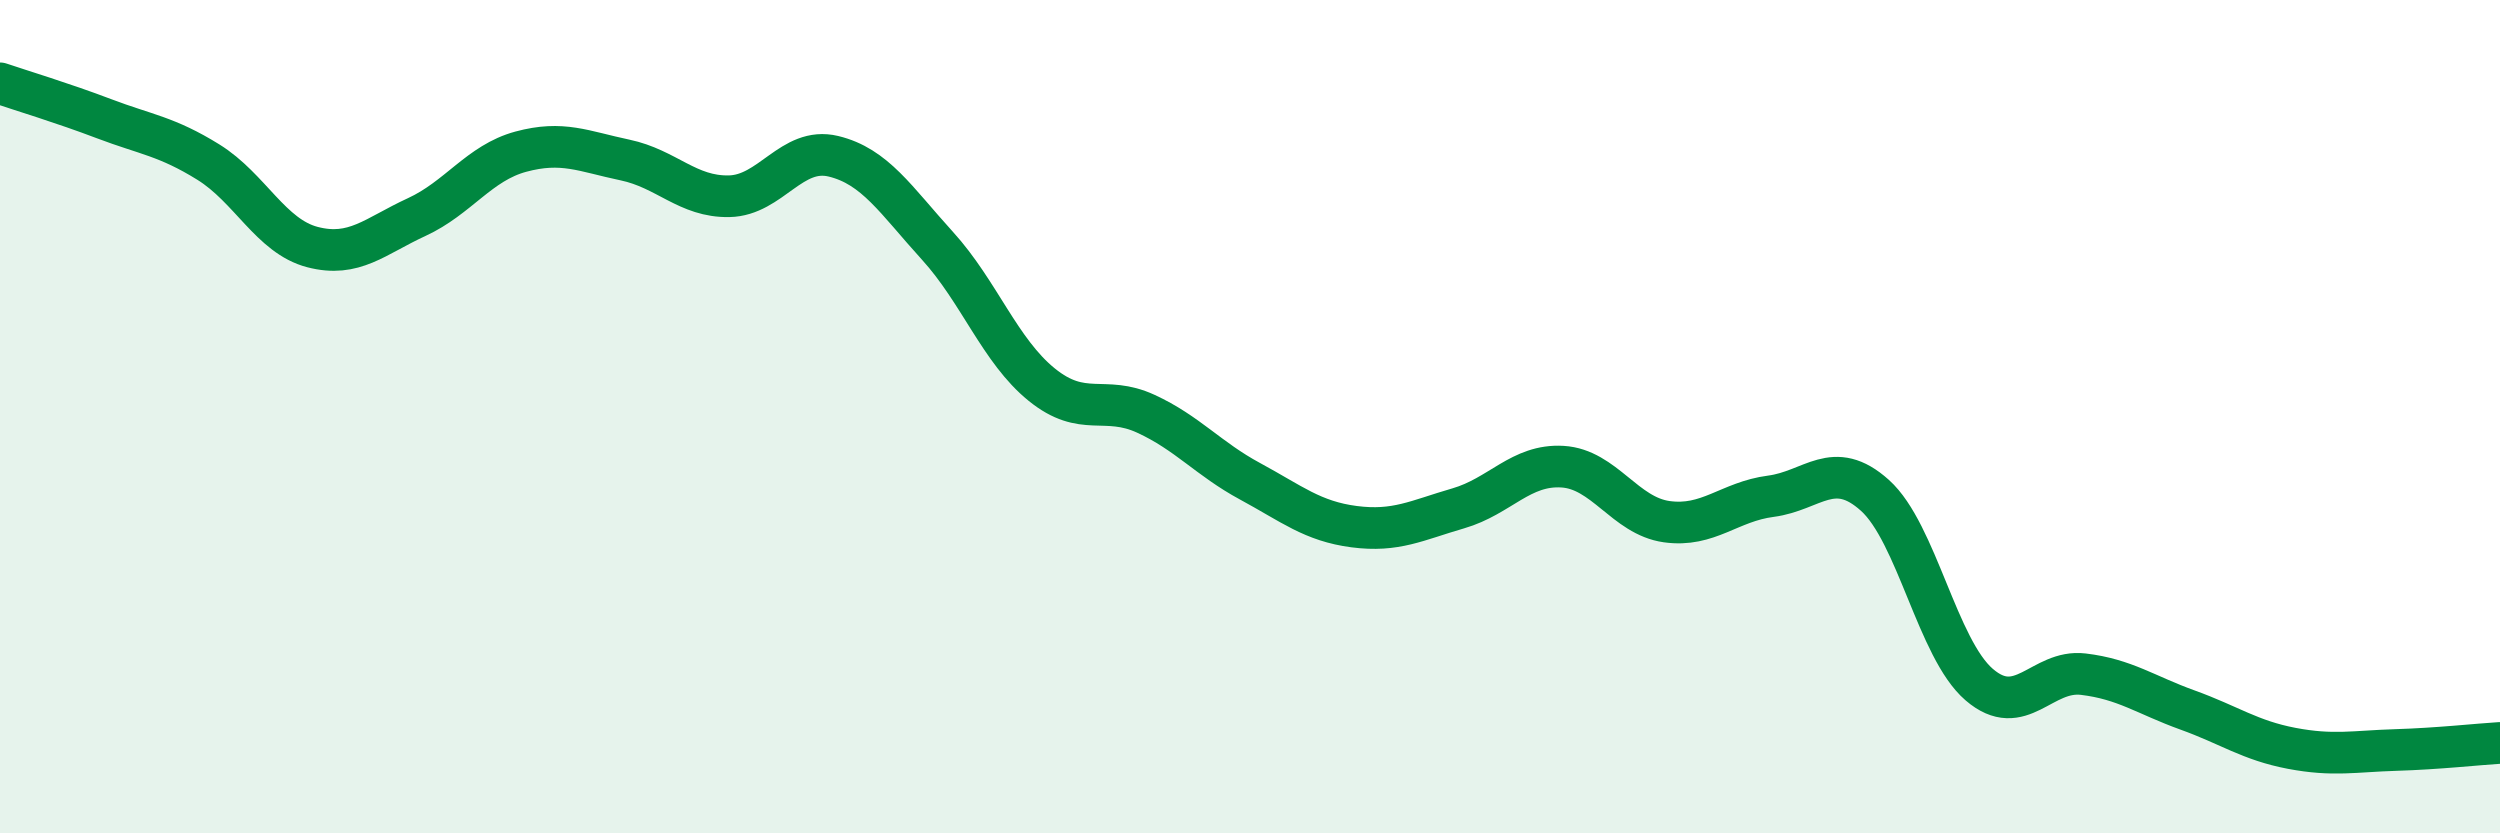
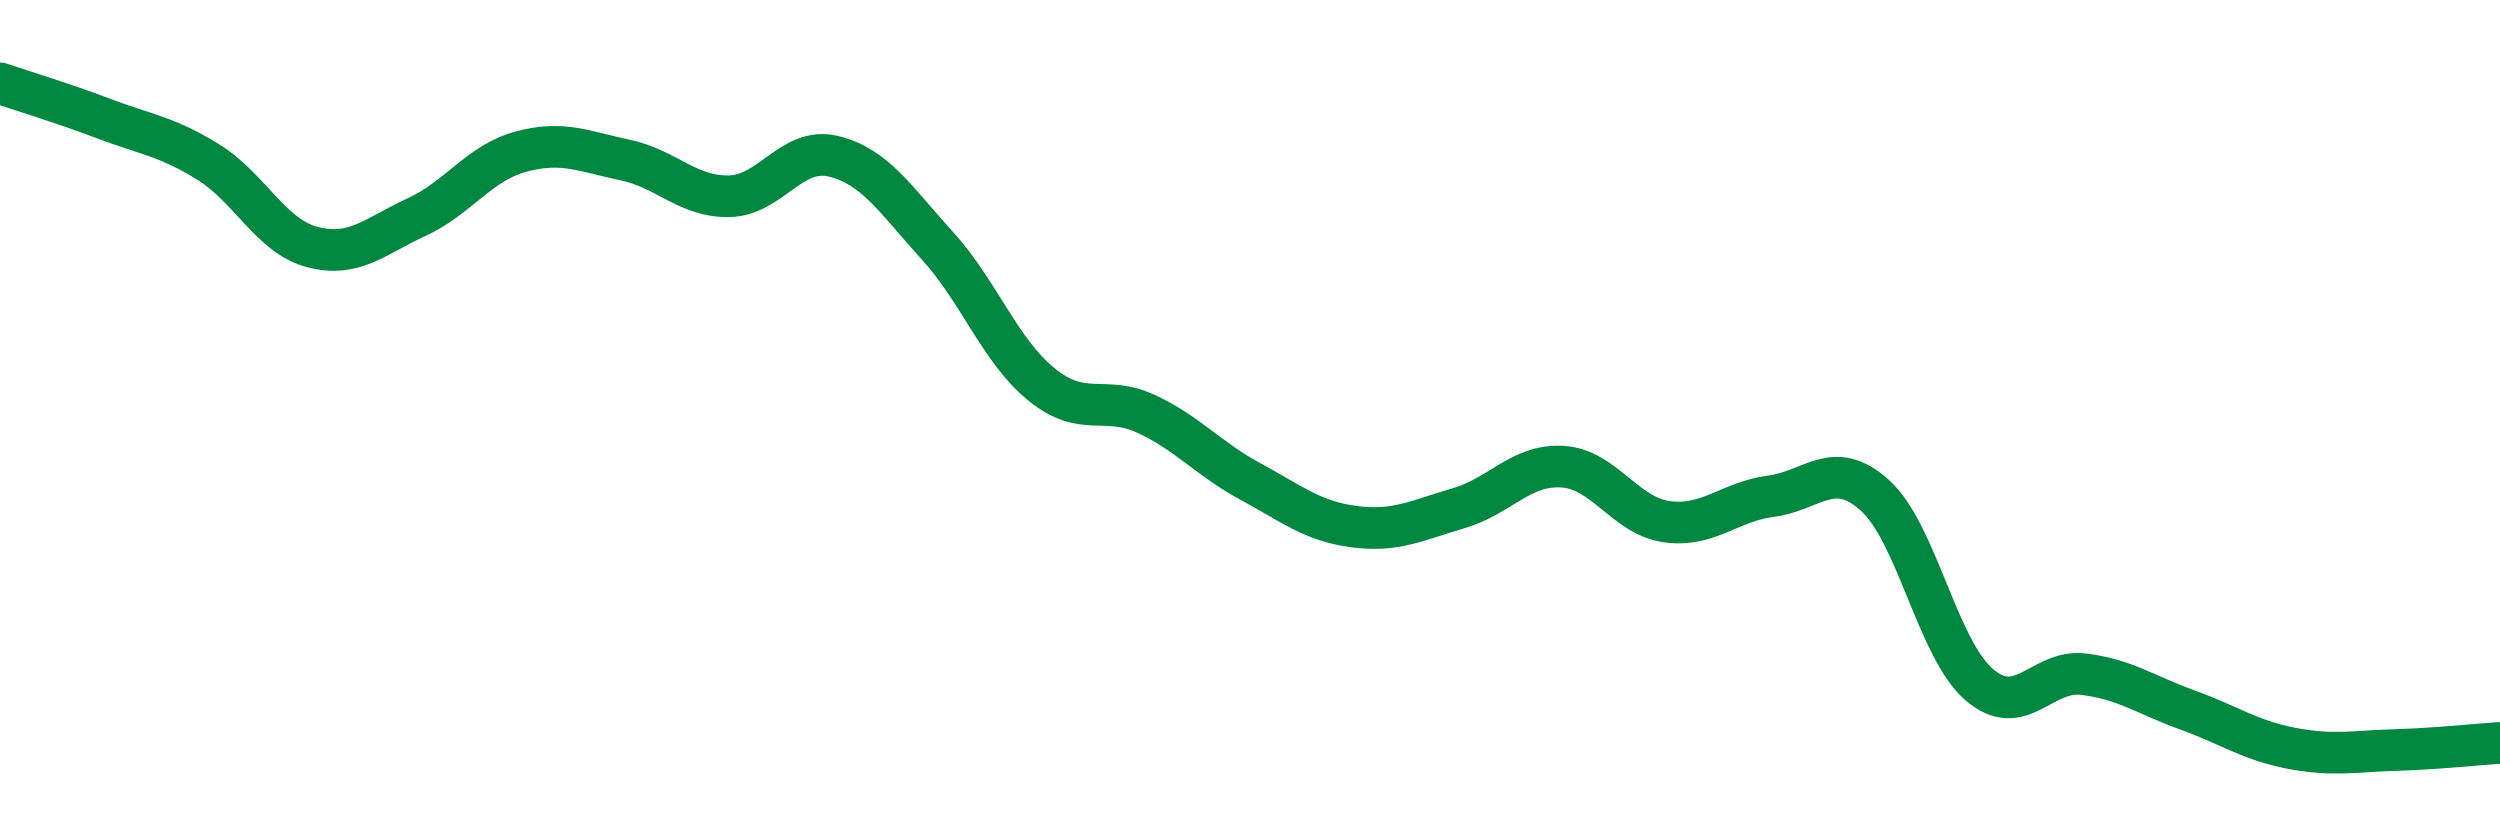
<svg xmlns="http://www.w3.org/2000/svg" width="60" height="20" viewBox="0 0 60 20">
-   <path d="M 0,2 C 0.5,2.17 1.5,2.47 2.5,2.85 C 3.5,3.23 4,3.27 5,3.89 C 6,4.51 6.5,5.67 7.5,5.93 C 8.5,6.19 9,5.67 10,5.21 C 11,4.75 11.5,3.91 12.5,3.64 C 13.5,3.37 14,3.63 15,3.84 C 16,4.05 16.5,4.73 17.5,4.71 C 18.5,4.69 19,3.51 20,3.75 C 21,3.99 21.5,4.8 22.5,5.9 C 23.5,7 24,8.42 25,9.23 C 26,10.04 26.5,9.47 27.5,9.93 C 28.5,10.39 29,11.01 30,11.55 C 31,12.09 31.5,12.51 32.5,12.64 C 33.5,12.77 34,12.49 35,12.2 C 36,11.91 36.5,11.14 37.5,11.2 C 38.5,11.26 39,12.38 40,12.52 C 41,12.66 41.5,12.04 42.5,11.91 C 43.5,11.78 44,10.99 45,11.89 C 46,12.79 46.5,15.57 47.5,16.43 C 48.5,17.29 49,16.06 50,16.18 C 51,16.3 51.5,16.68 52.5,17.04 C 53.5,17.4 54,17.77 55,17.96 C 56,18.15 56.5,18.03 57.5,18 C 58.5,17.97 59.5,17.86 60,17.83L60 20L0 20Z" fill="#008740" opacity="0.1" stroke-linecap="round" stroke-linejoin="round" />
  <path d="M 0,2 C 0.5,2.17 1.5,2.47 2.5,2.85 C 3.5,3.23 4,3.27 5,3.89 C 6,4.51 6.5,5.67 7.5,5.93 C 8.5,6.19 9,5.67 10,5.21 C 11,4.75 11.5,3.91 12.5,3.64 C 13.5,3.37 14,3.63 15,3.84 C 16,4.05 16.5,4.73 17.5,4.71 C 18.5,4.69 19,3.51 20,3.75 C 21,3.99 21.5,4.8 22.5,5.9 C 23.5,7 24,8.42 25,9.23 C 26,10.04 26.5,9.47 27.5,9.93 C 28.5,10.39 29,11.01 30,11.55 C 31,12.09 31.5,12.51 32.5,12.64 C 33.5,12.77 34,12.49 35,12.2 C 36,11.91 36.5,11.14 37.5,11.2 C 38.5,11.26 39,12.38 40,12.52 C 41,12.66 41.5,12.04 42.5,11.91 C 43.5,11.78 44,10.99 45,11.89 C 46,12.79 46.5,15.57 47.5,16.43 C 48.5,17.29 49,16.06 50,16.18 C 51,16.3 51.5,16.68 52.5,17.04 C 53.5,17.4 54,17.77 55,17.96 C 56,18.15 56.5,18.03 57.5,18 C 58.5,17.97 59.5,17.86 60,17.83" stroke="#008740" stroke-width="1" fill="none" stroke-linecap="round" stroke-linejoin="round" />
</svg>